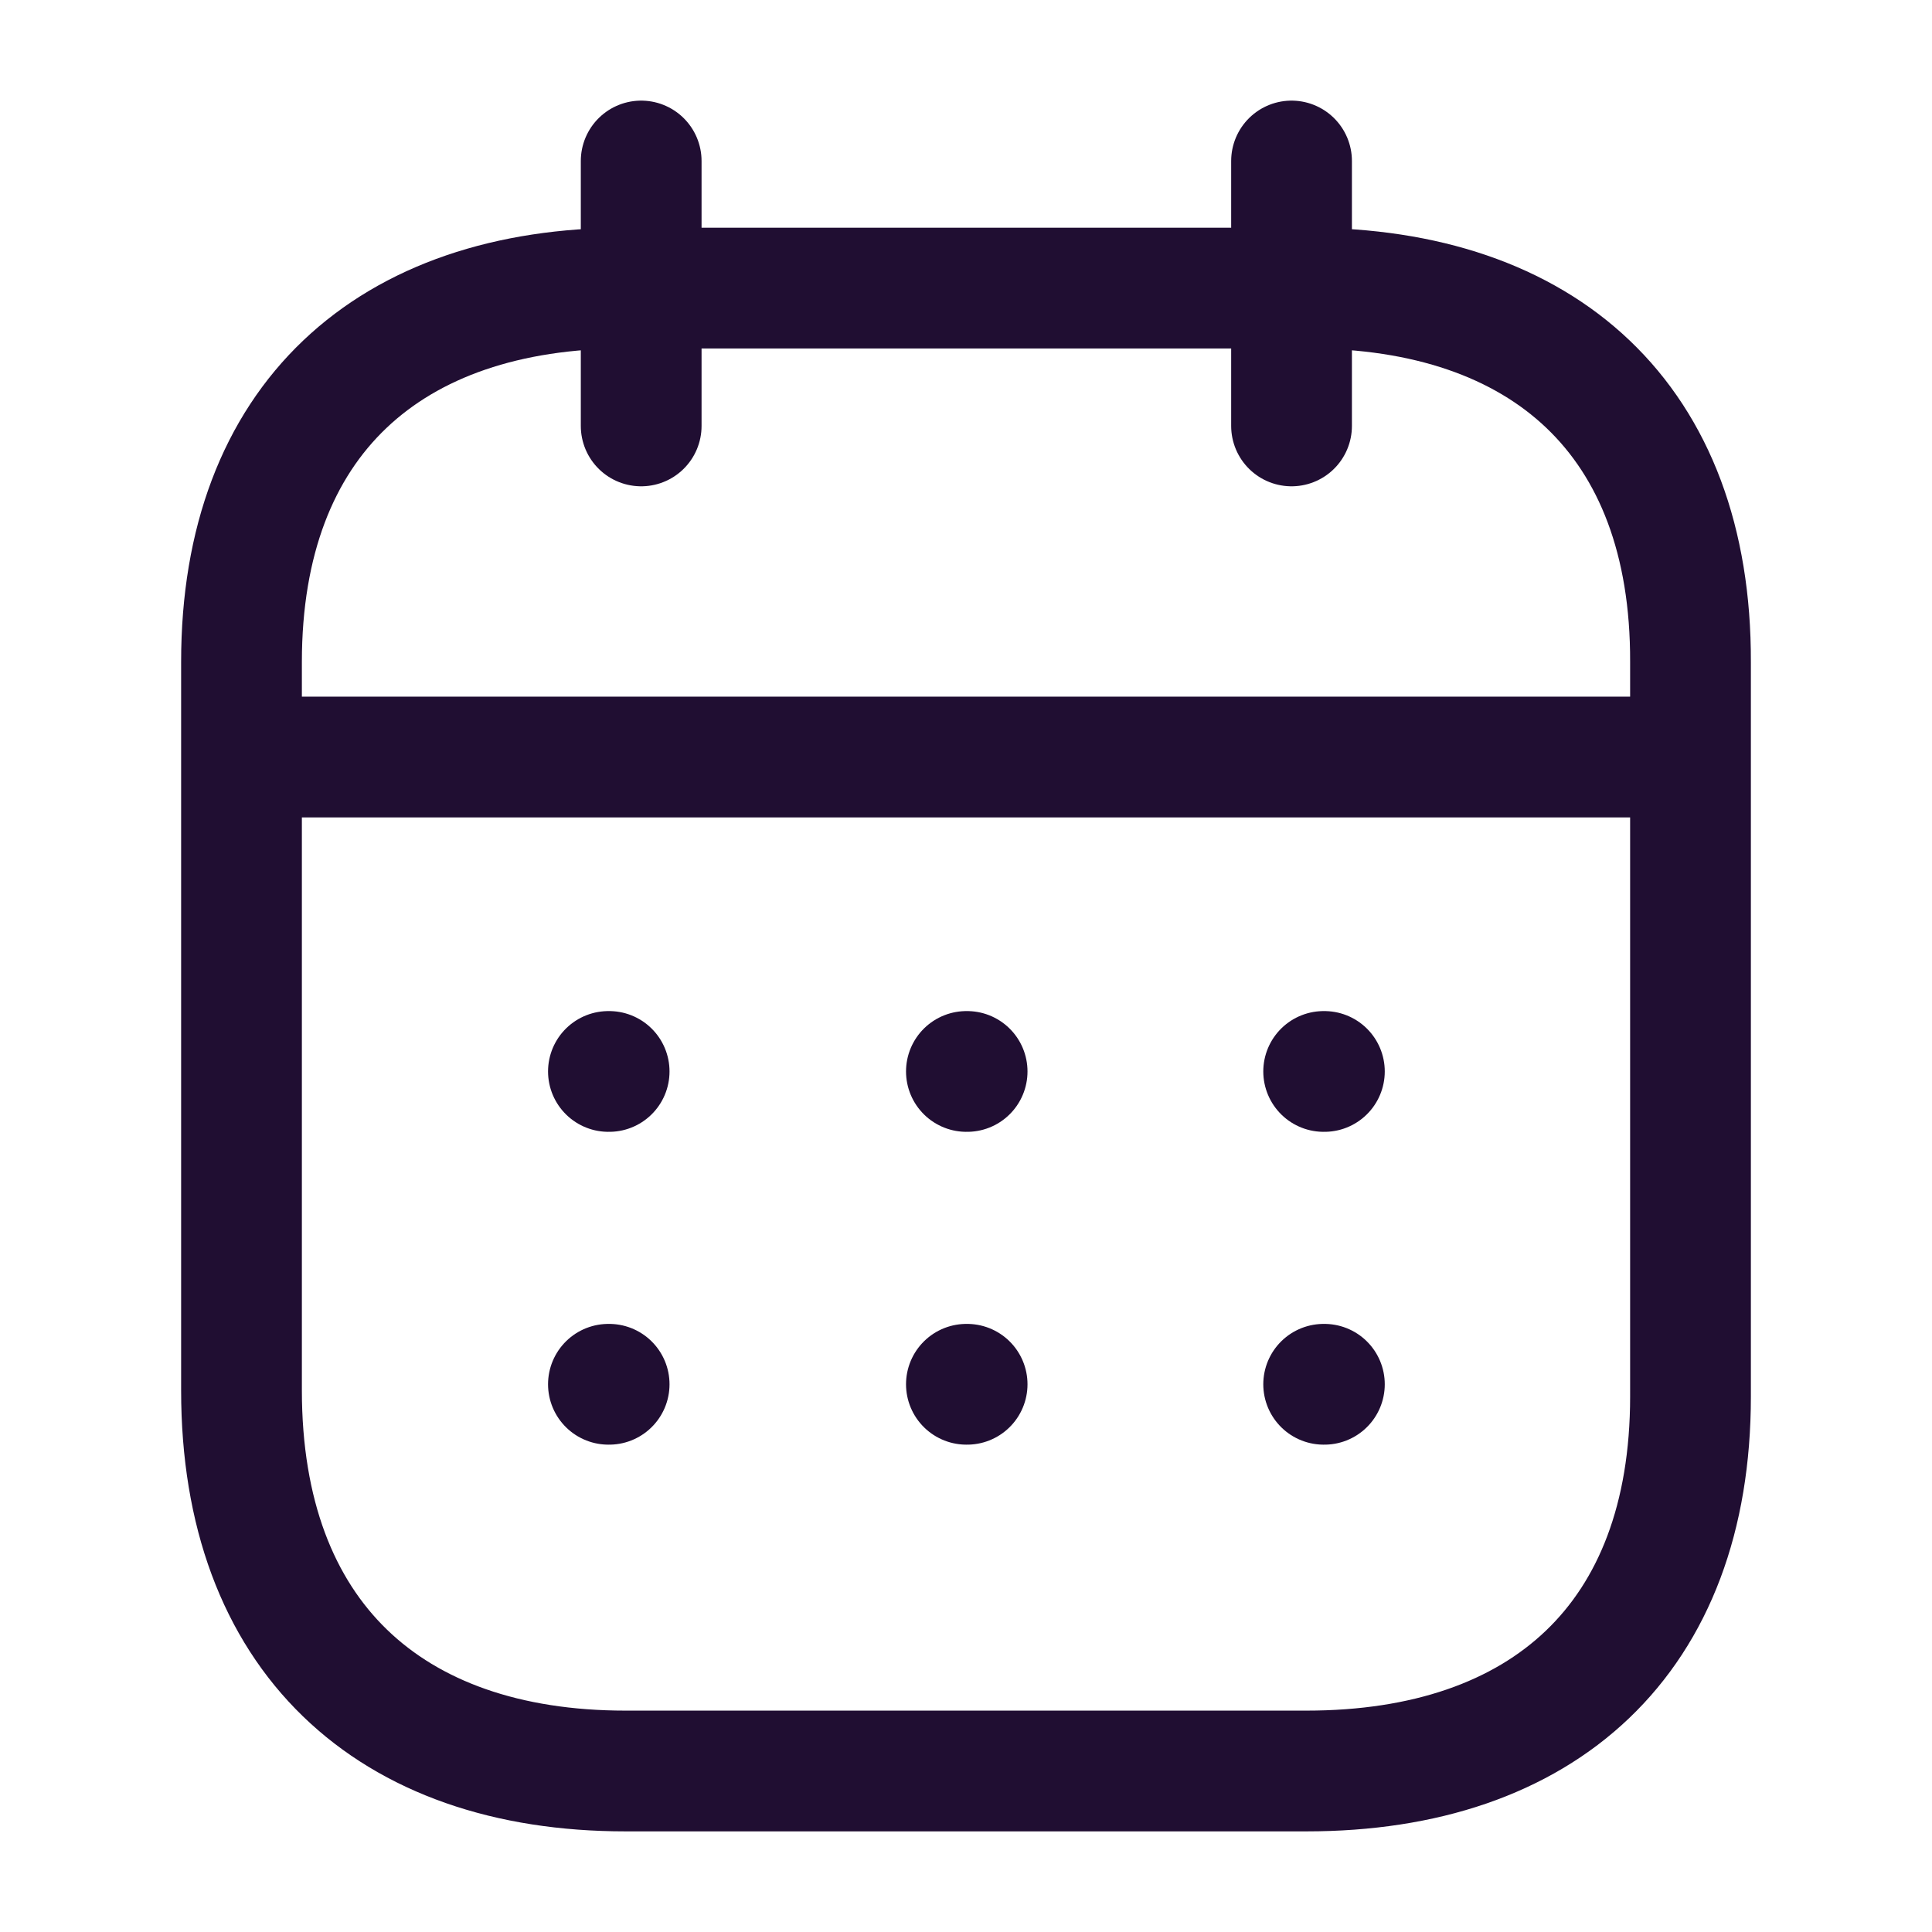
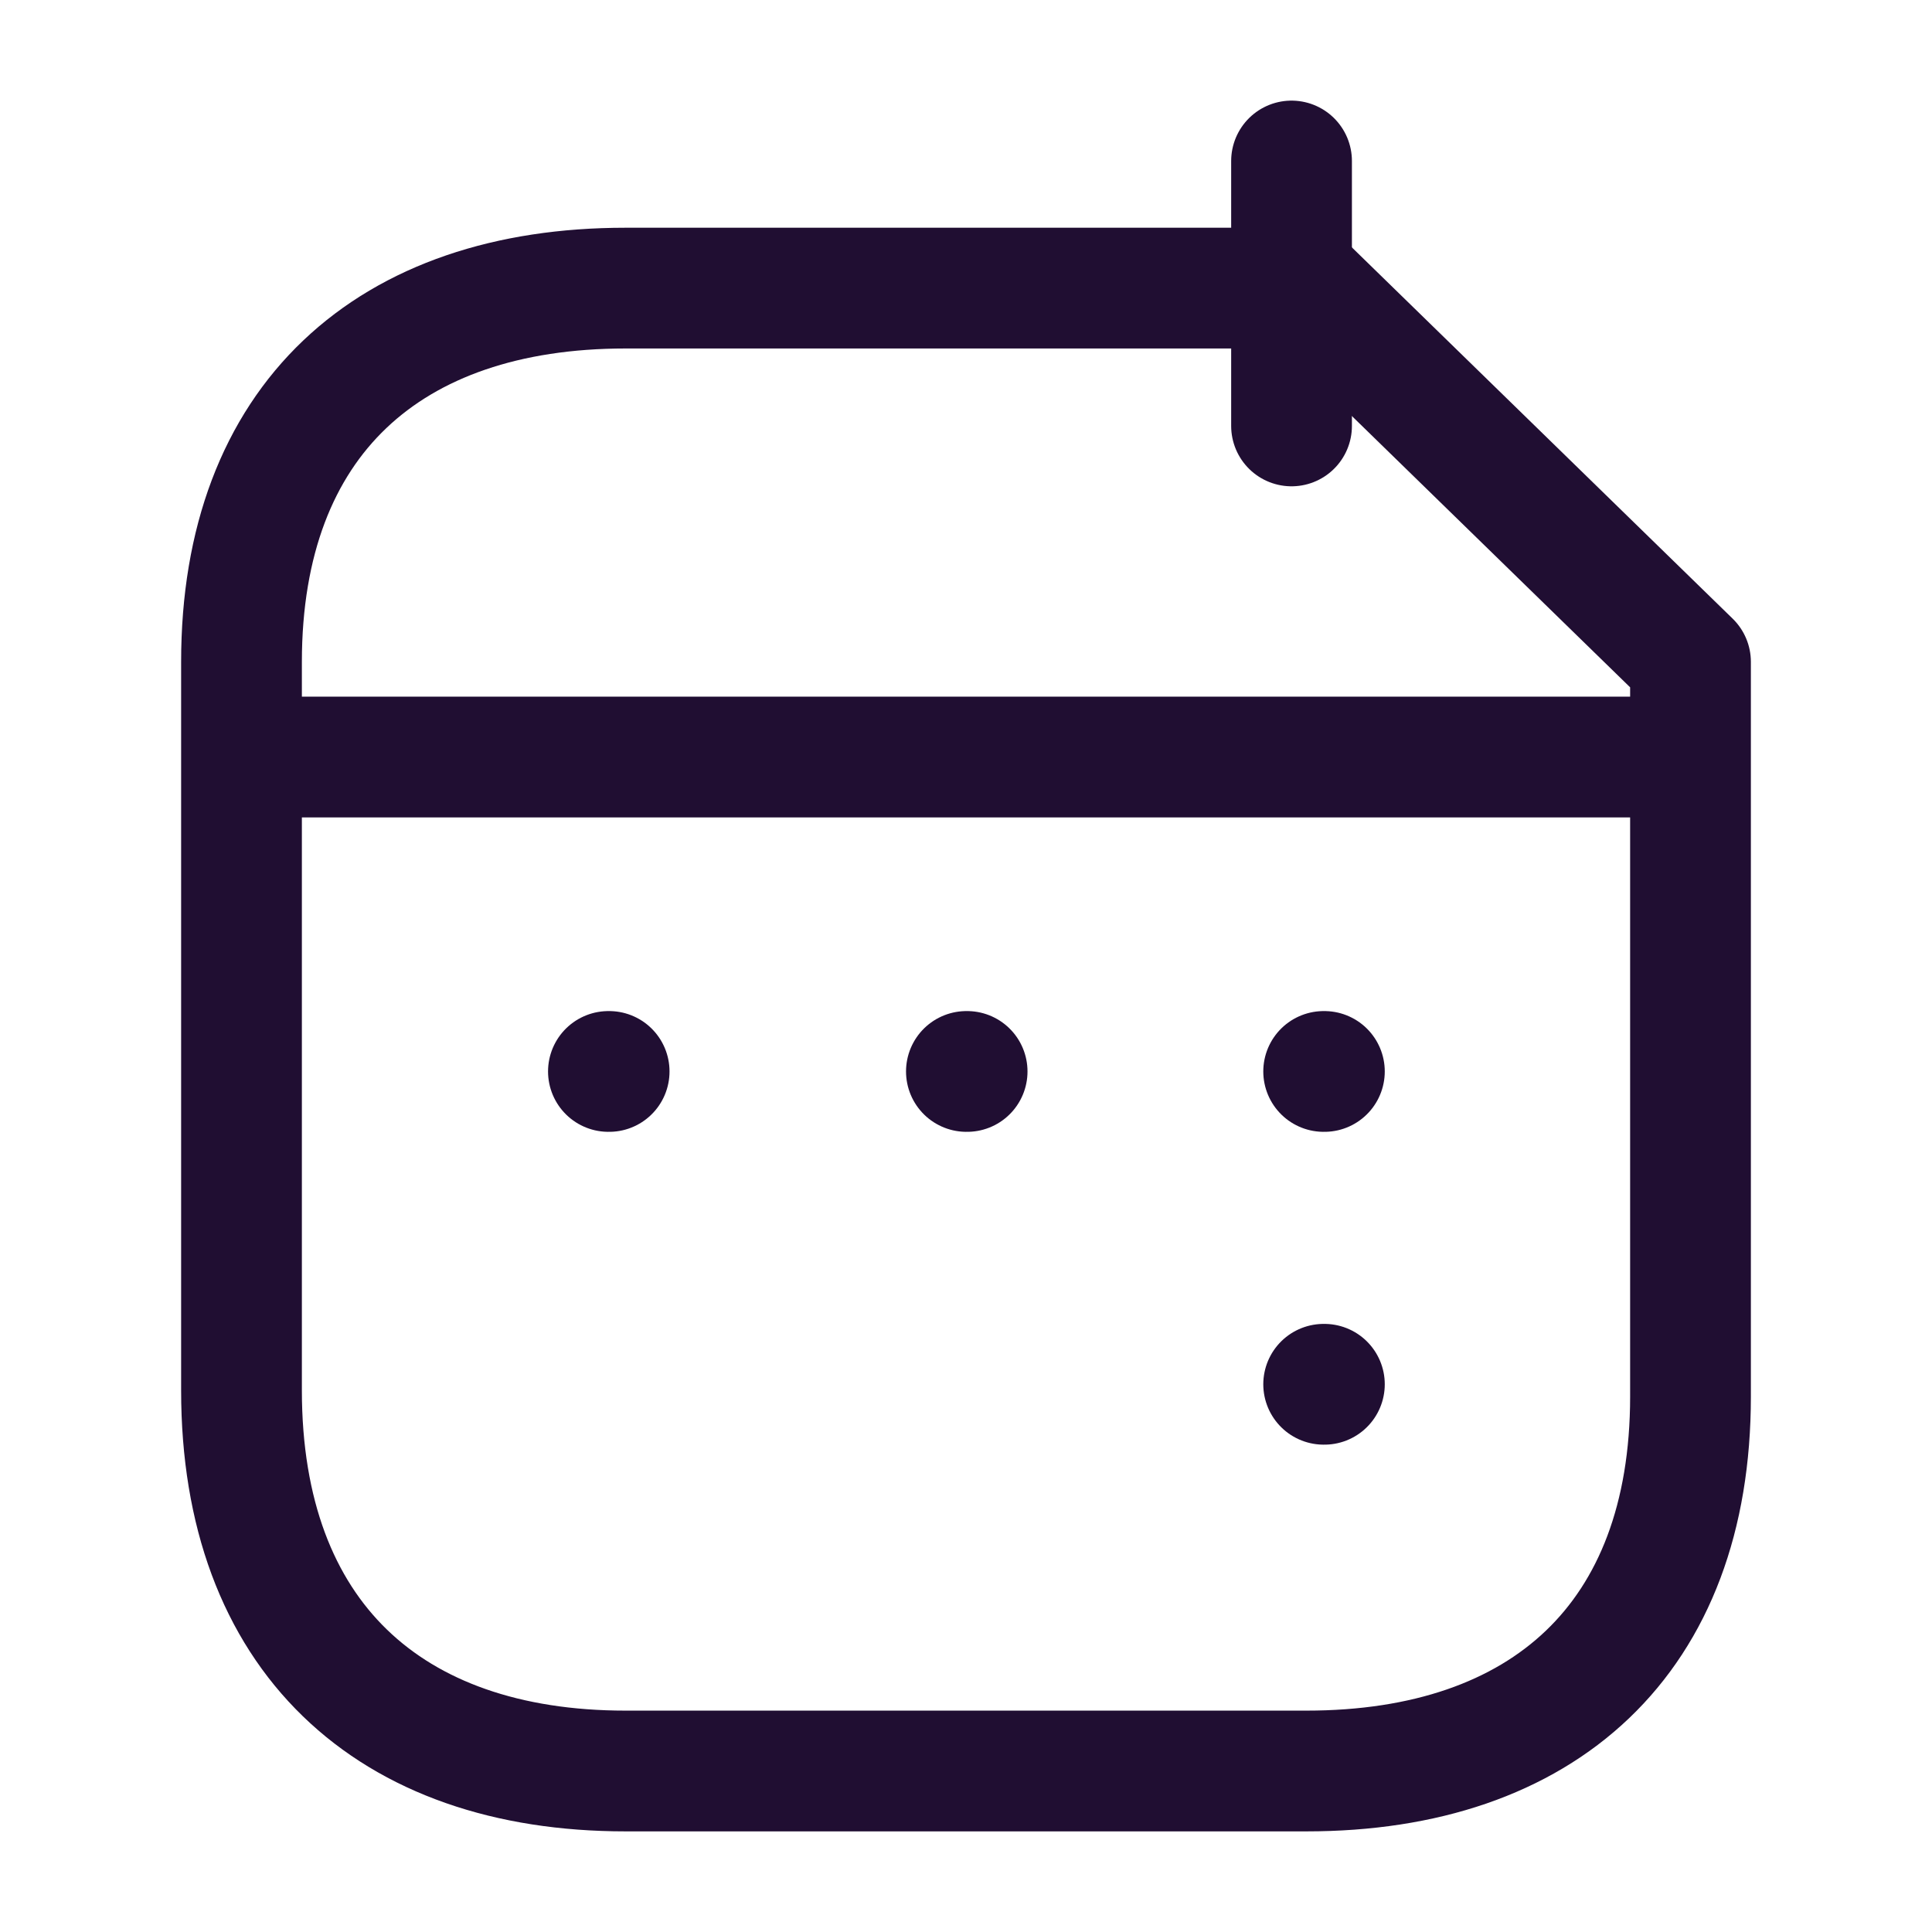
<svg xmlns="http://www.w3.org/2000/svg" id="Iconly_Light_Calendar" data-name="Iconly/Light/Calendar" width="24" height="24" viewBox="0 0 24 24">
  <g id="Calendar" transform="translate(3 2)">
    <path id="Line_200" d="M0,.473H17.824" transform="translate(0.093 6.931)" fill="none" stroke="#200e32" stroke-linecap="round" stroke-linejoin="round" stroke-miterlimit="10" stroke-width="1.5" />
    <path id="Line_201" d="M.459.473H.468" transform="translate(12.984 10.837)" fill="none" stroke="#200e32" stroke-linecap="round" stroke-linejoin="round" stroke-miterlimit="10" stroke-width="1.5" />
    <path id="Line_202" d="M.459.473H.468" transform="translate(8.546 10.837)" fill="none" stroke="#200e32" stroke-linecap="round" stroke-linejoin="round" stroke-miterlimit="10" stroke-width="1.5" />
    <path id="Line_203" d="M.459.473H.468" transform="translate(4.099 10.837)" fill="none" stroke="#200e32" stroke-linecap="round" stroke-linejoin="round" stroke-miterlimit="10" stroke-width="1.5" />
    <path id="Line_204" d="M.459.473H.468" transform="translate(12.984 14.723)" fill="none" stroke="#200e32" stroke-linecap="round" stroke-linejoin="round" stroke-miterlimit="10" stroke-width="1.5" />
-     <path id="Line_205" d="M.459.473H.468" transform="translate(8.546 14.723)" fill="none" stroke="#200e32" stroke-linecap="round" stroke-linejoin="round" stroke-miterlimit="10" stroke-width="1.5" />
-     <path id="Line_206" d="M.459.473H.468" transform="translate(4.099 14.723)" fill="none" stroke="#200e32" stroke-linecap="round" stroke-linejoin="round" stroke-miterlimit="10" stroke-width="1.5" />
    <path id="Line_207" d="M.463,0V3.291" transform="translate(12.581 0)" fill="none" stroke="#200e32" stroke-linecap="round" stroke-linejoin="round" stroke-miterlimit="10" stroke-width="1.5" />
-     <path id="Line_208" d="M.463,0V3.291" transform="translate(4.502 0)" fill="none" stroke="#200e32" stroke-linecap="round" stroke-linejoin="round" stroke-miterlimit="10" stroke-width="1.5" />
-     <path id="Path" d="M13.238,0H4.771C1.834,0,0,1.636,0,4.643v9.05c0,3.054,1.834,4.728,4.771,4.728h8.458c2.946,0,4.771-1.645,4.771-4.652V4.643C18.009,1.636,16.184,0,13.238,0Z" transform="translate(0 1.579)" fill="none" stroke="#200e32" stroke-linecap="round" stroke-linejoin="round" stroke-miterlimit="10" stroke-width="1.5" />
+     <path id="Path" d="M13.238,0H4.771C1.834,0,0,1.636,0,4.643v9.05c0,3.054,1.834,4.728,4.771,4.728h8.458c2.946,0,4.771-1.645,4.771-4.652V4.643Z" transform="translate(0 1.579)" fill="none" stroke="#200e32" stroke-linecap="round" stroke-linejoin="round" stroke-miterlimit="10" stroke-width="1.5" />
  </g>
</svg>